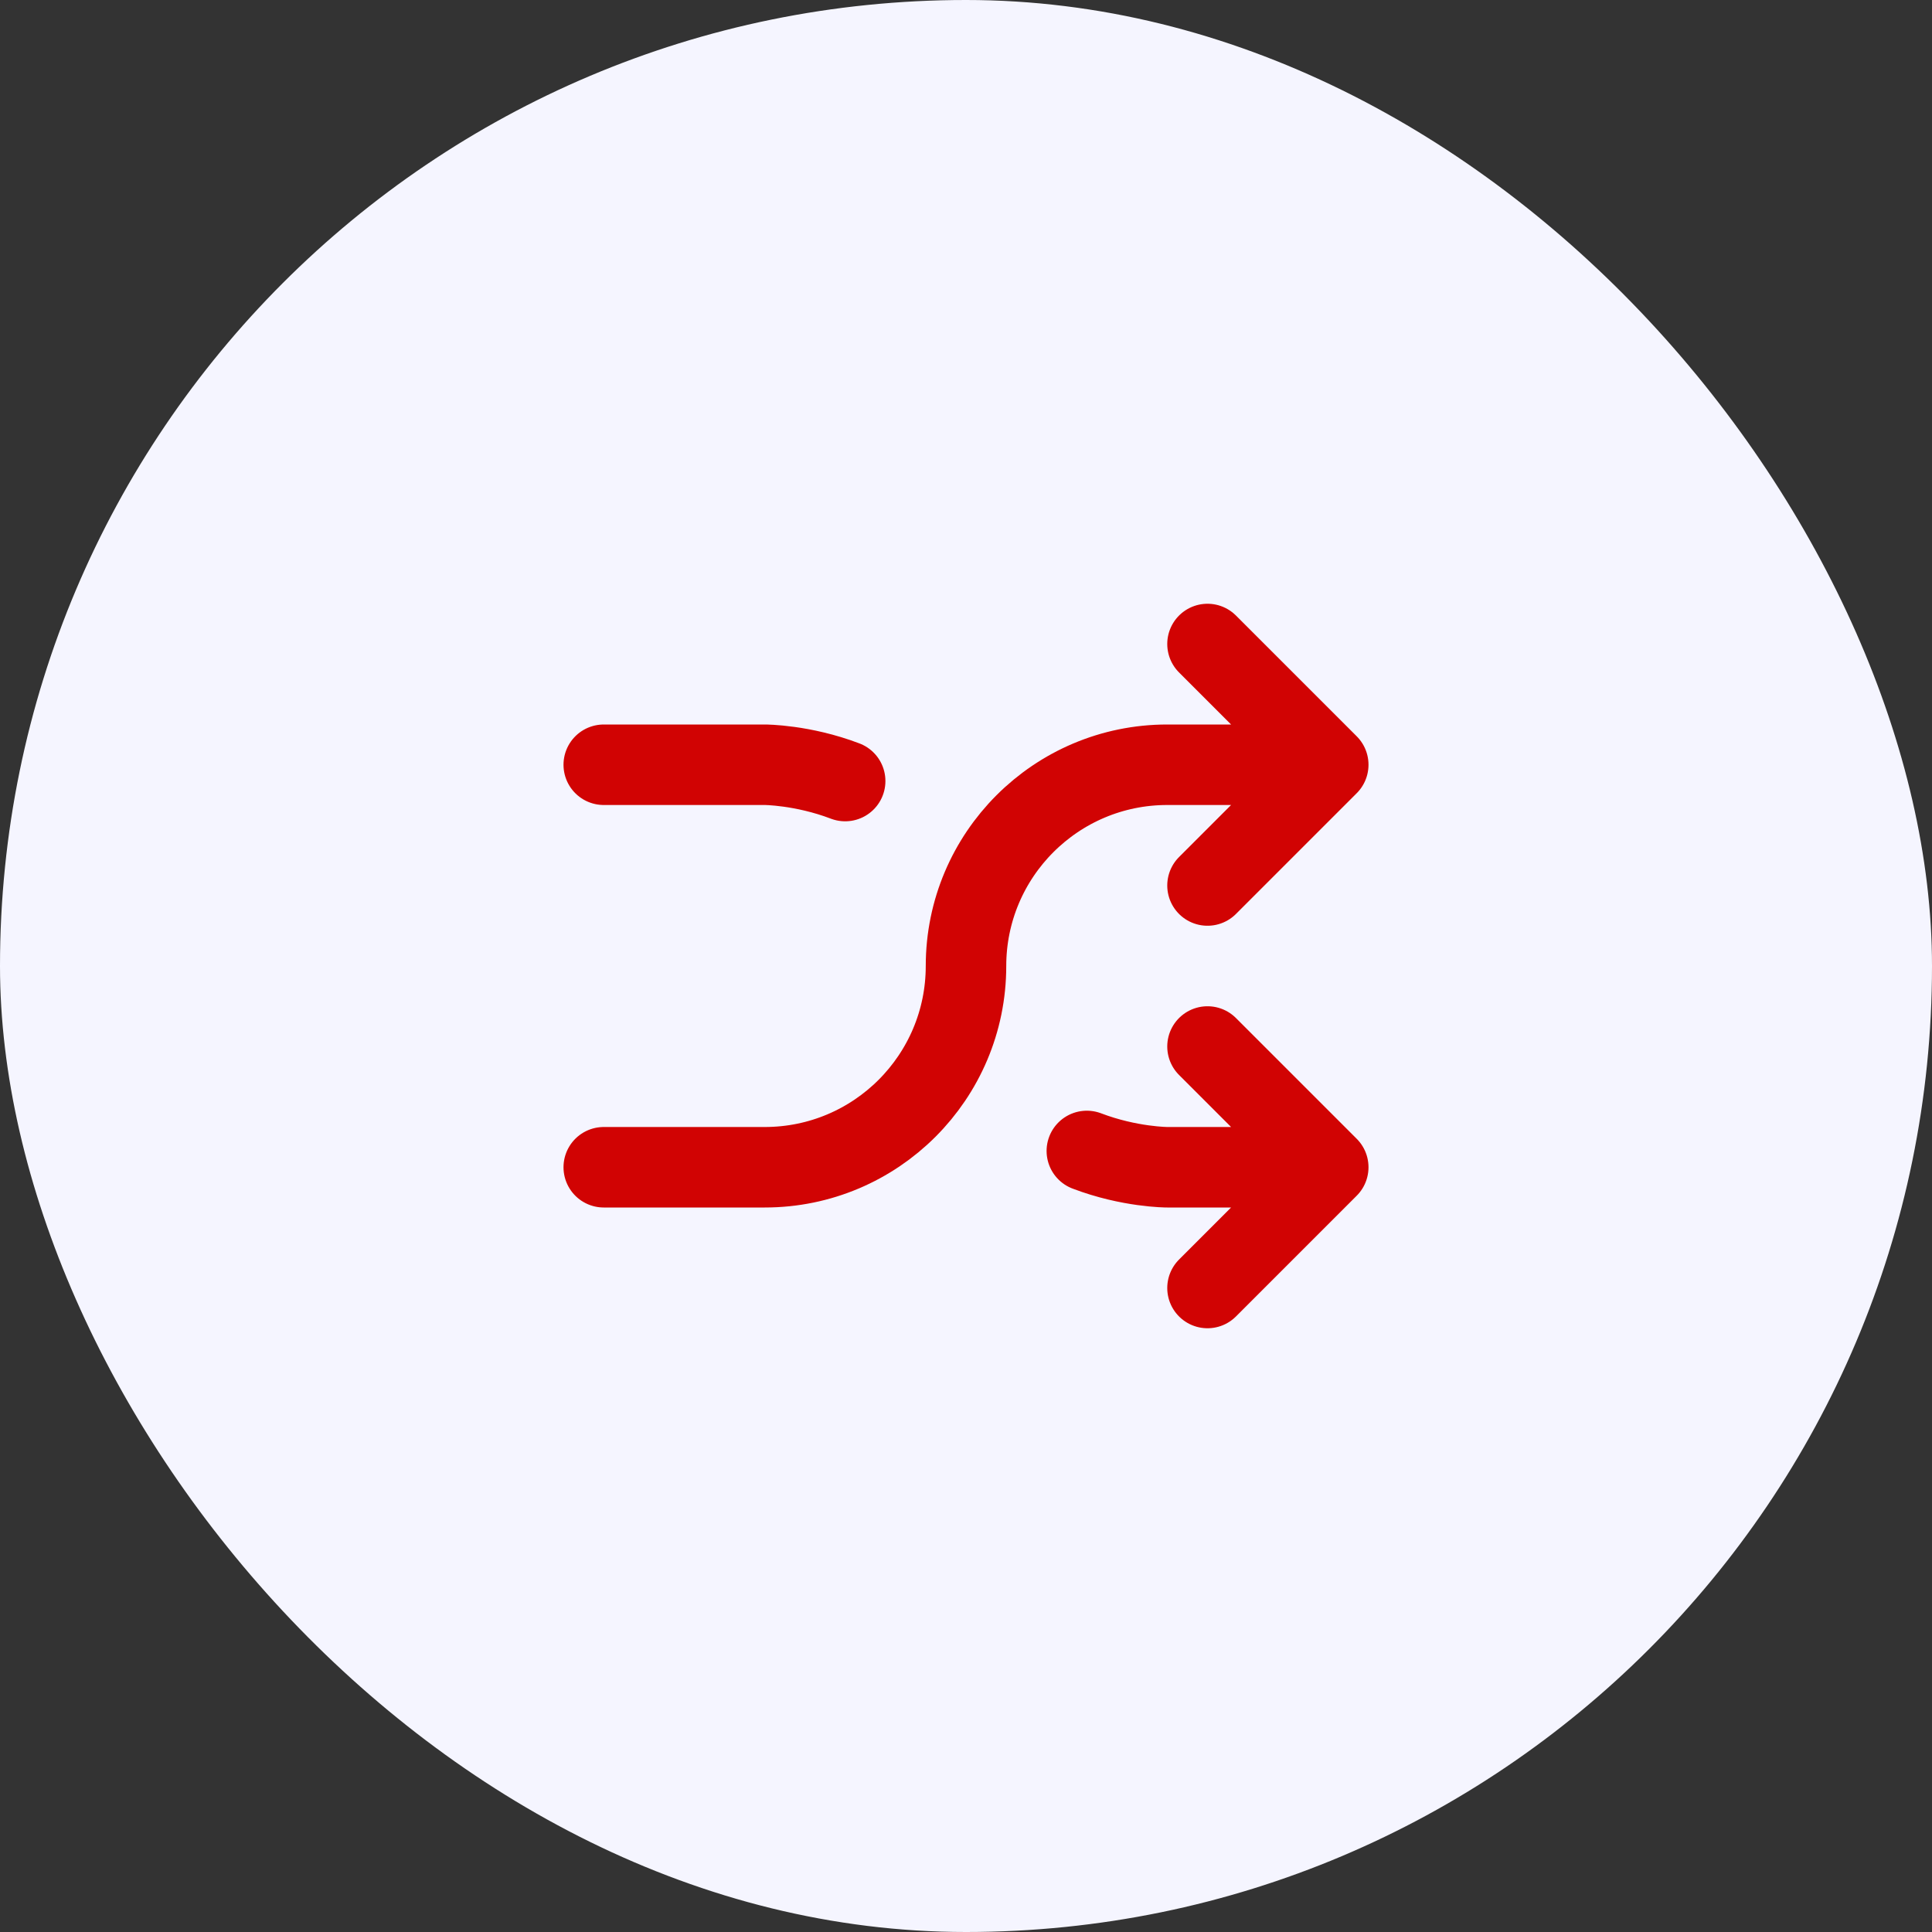
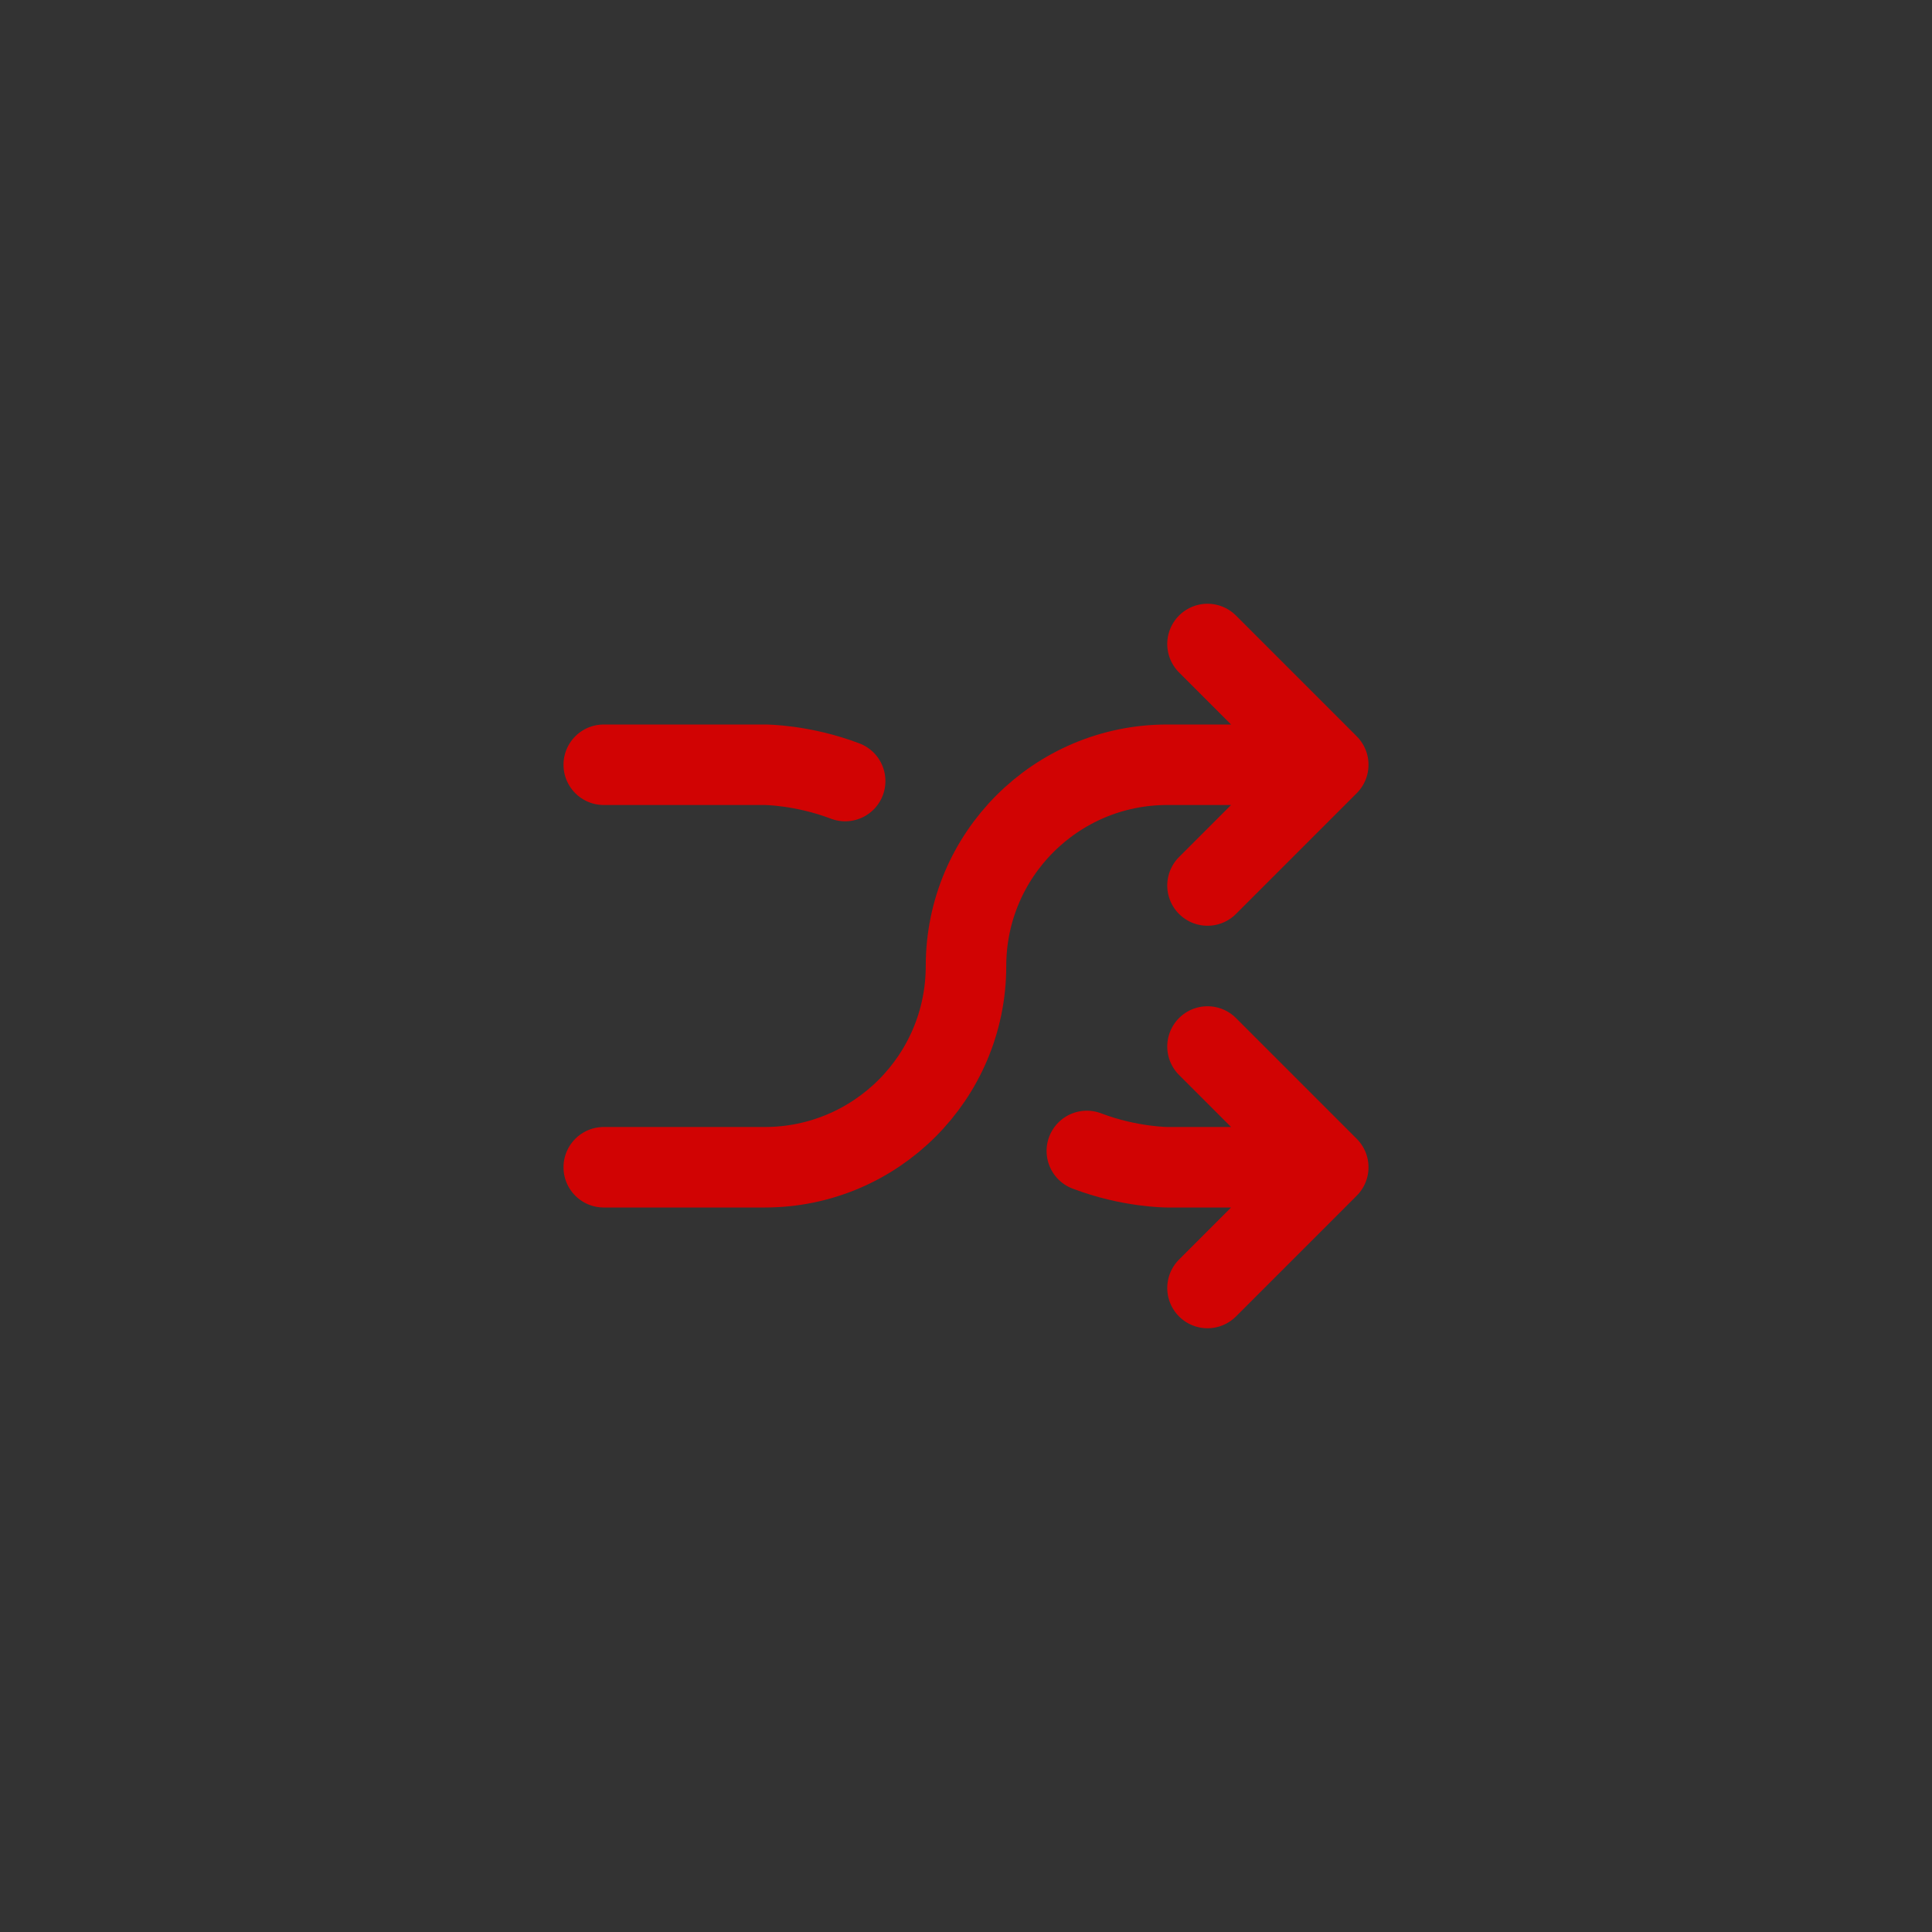
<svg xmlns="http://www.w3.org/2000/svg" width="48" height="48" viewBox="0 0 48 48" fill="none">
  <rect x="0" y="0" width="48" height="48" fill="#333333" stroke="none" />
-   <rect width="48" height="48" rx="24" fill="#F5F5FF" />
  <path d="M15 29H19C21.761 29 24 26.761 24 24C24 21.239 26.239 19 29 19H33M33 19L30 16M33 19L30 22M15 19H19C19 19 19.936 19 20.998 19.405M33 29H29C29 29 28.064 29 27.002 28.595M33 29L30 26M33 29L30 32" stroke="#D10303" stroke-width="2" stroke-linecap="round" stroke-linejoin="round" />
</svg>